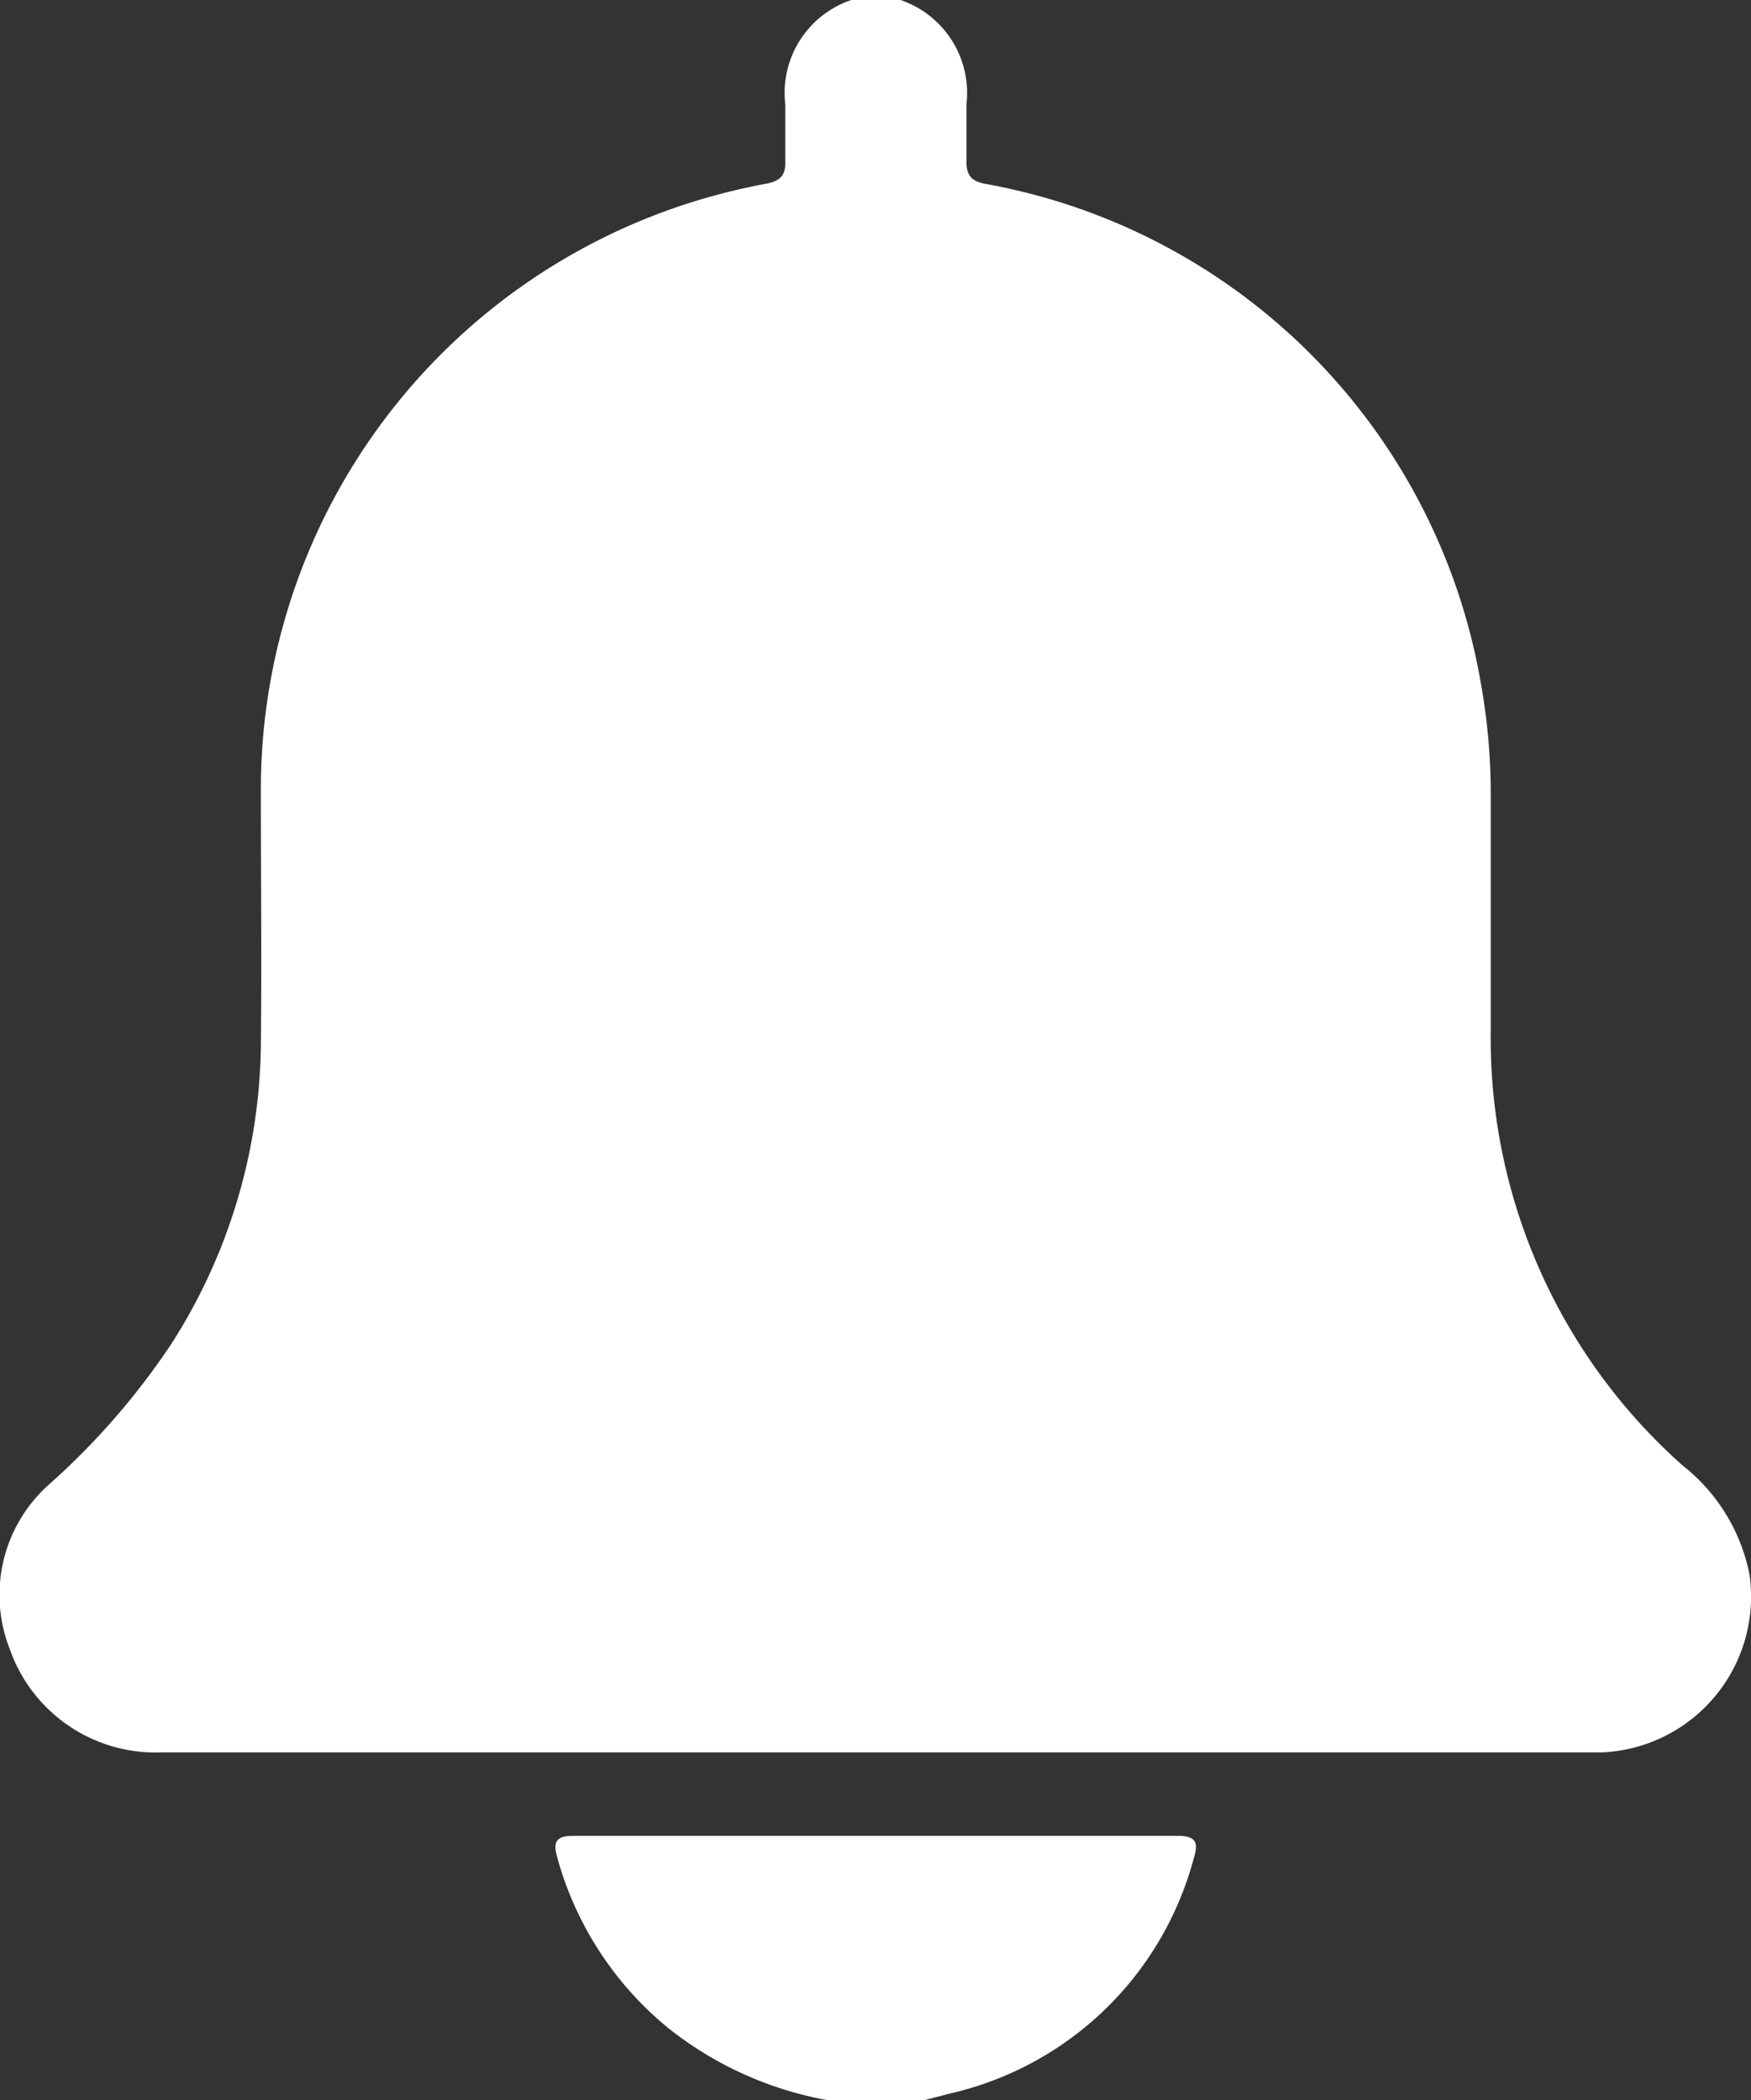
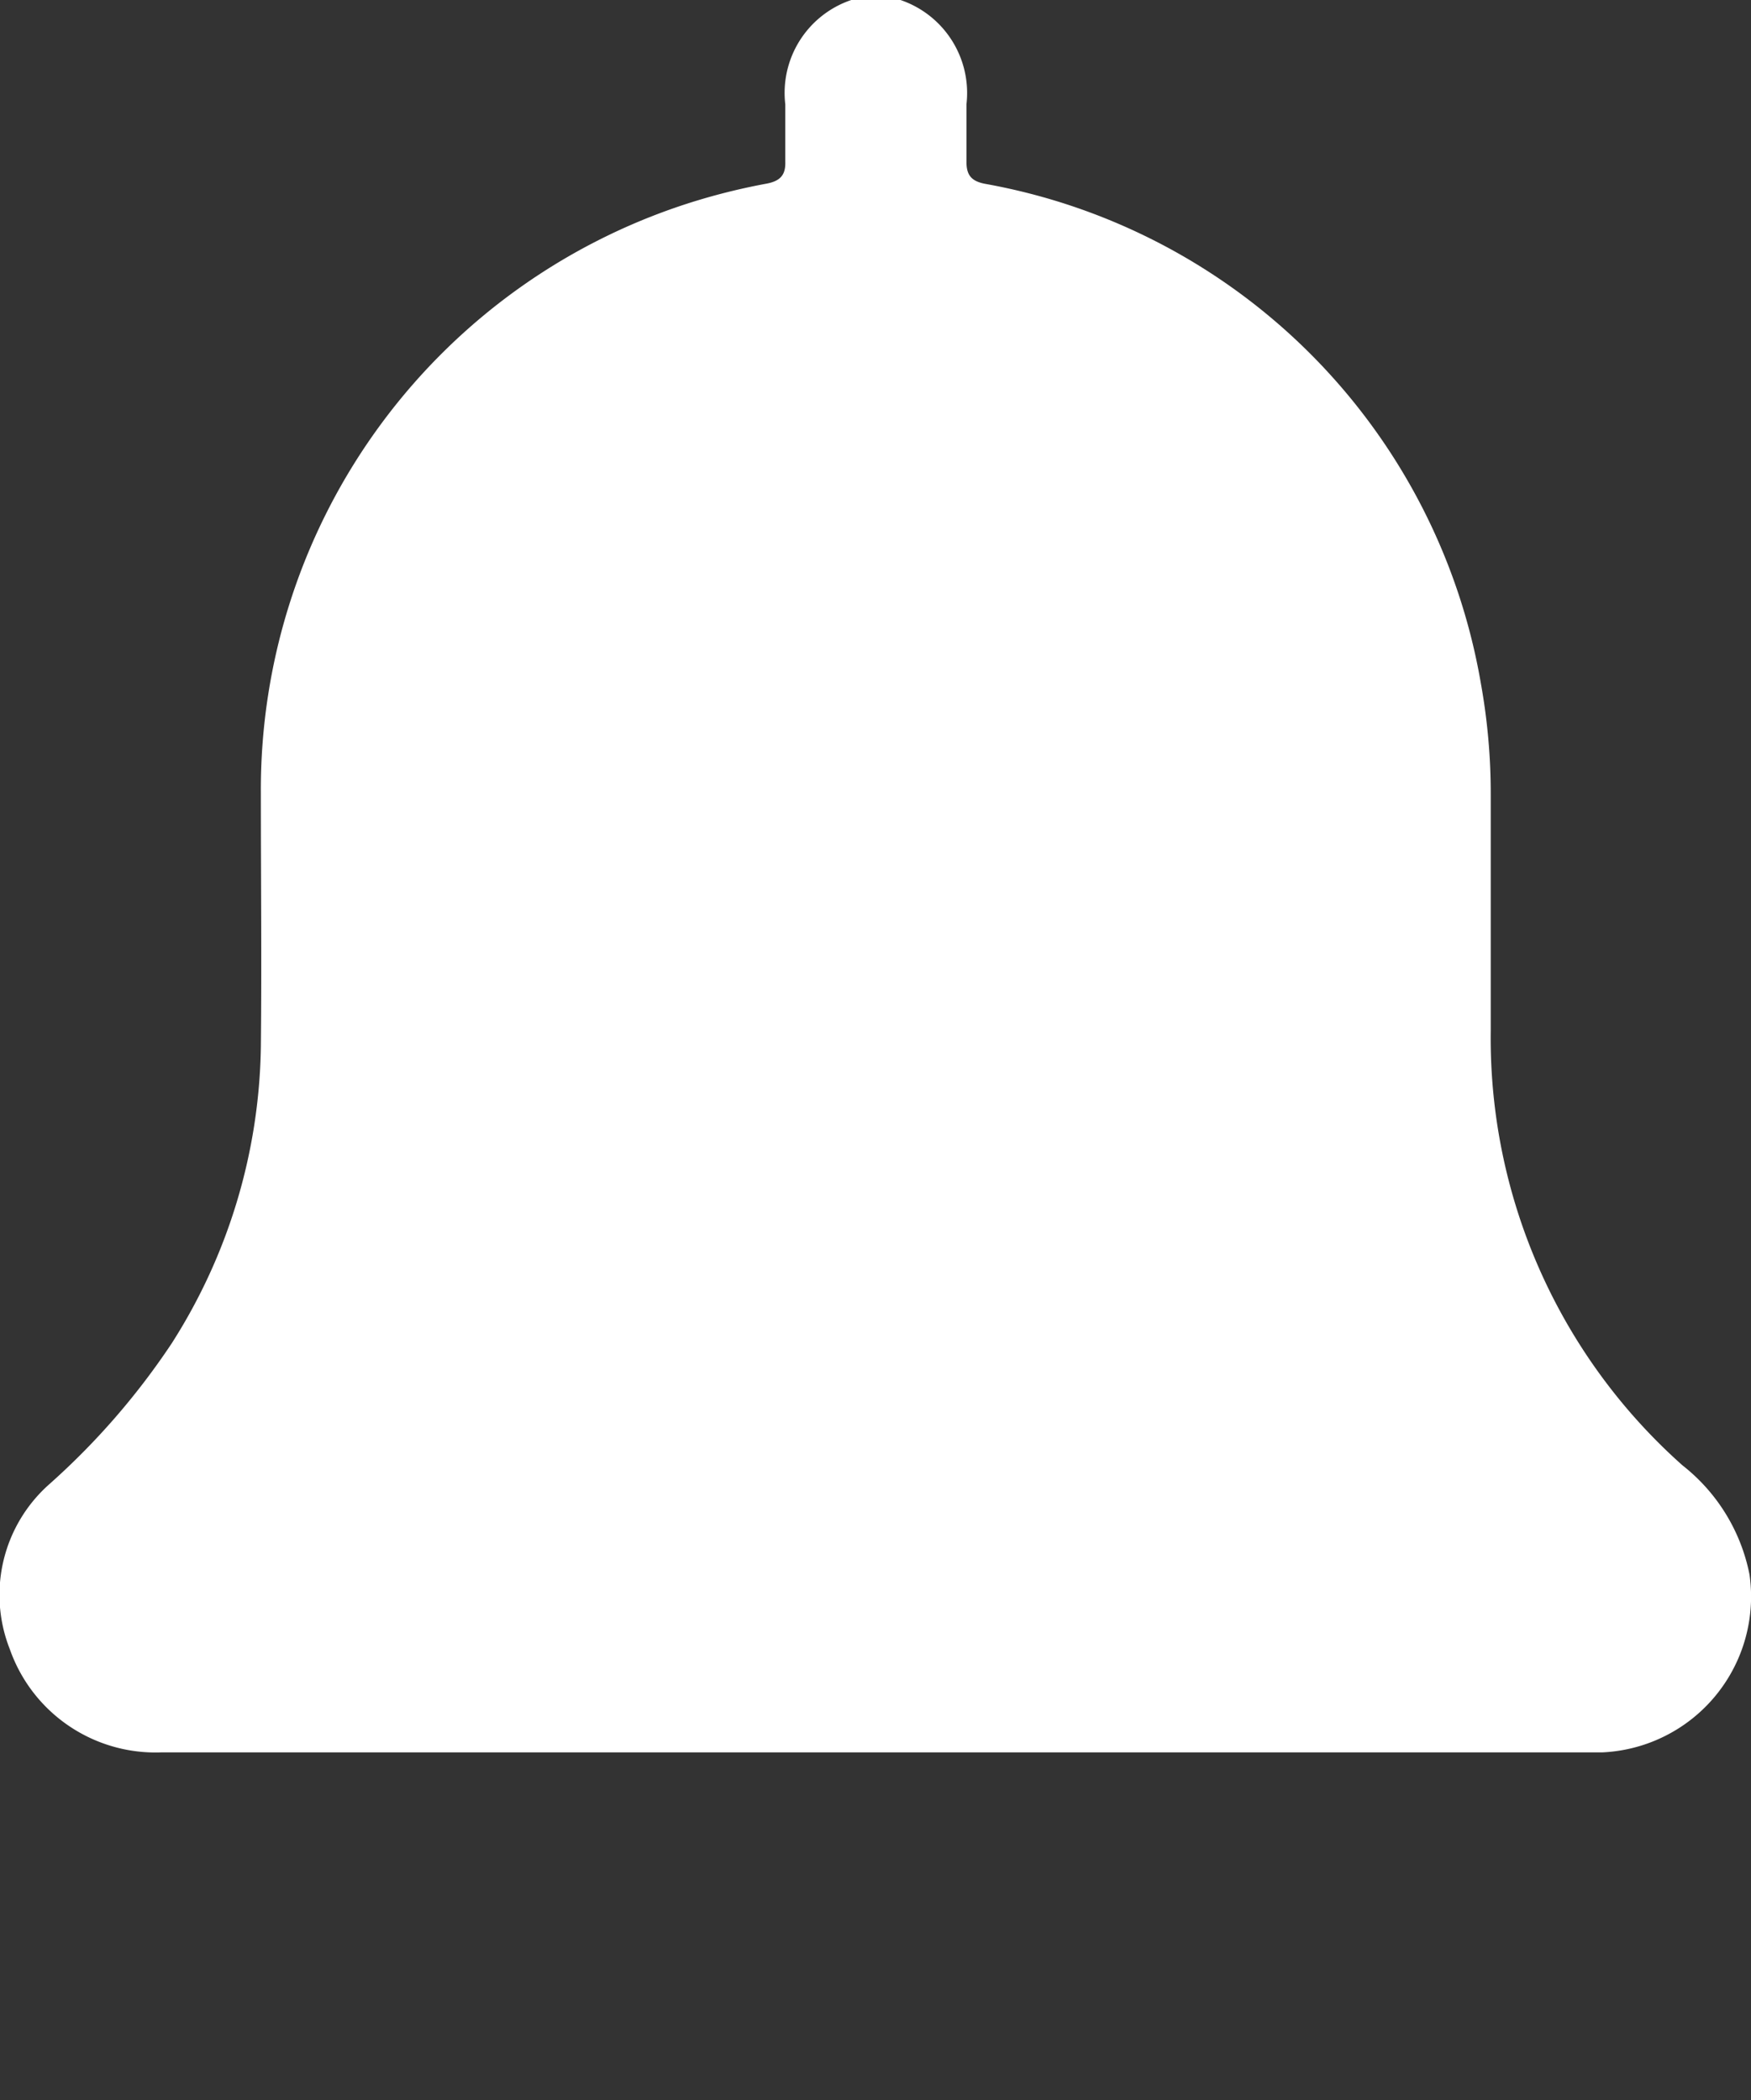
<svg xmlns="http://www.w3.org/2000/svg" id="Group_3586" data-name="Group 3586" width="11.646" height="13.966" viewBox="0 0 11.646 13.966">
  <rect x="0" y="0" width="11.646" height="13.966" fill="#333333" stroke="none" />
  <defs>
    <clipPath id="clip-path">
      <rect id="Rectangle_1139" data-name="Rectangle 1139" width="11.646" height="13.966" fill="none" />
    </clipPath>
  </defs>
  <g id="Group_3585" data-name="Group 3585" clip-path="url(#clip-path)">
    <path id="Path_5479" data-name="Path 5479" d="M5.989,0a.653.653,0,0,1,.439.694c0,.127,0,.255,0,.382,0,.087.031.128.121.146a4.075,4.075,0,0,1,3.3,3.321,4.134,4.134,0,0,1,.066.745c0,.523,0,1.046,0,1.568A3.8,3.8,0,0,0,11.19,9.745a1.224,1.224,0,0,1,.446.726,1.037,1.037,0,0,1-.977,1.183H1.076a1.027,1.027,0,0,1-1.011-.687.983.983,0,0,1,.267-1.1,4.835,4.835,0,0,0,.81-.933,3.76,3.76,0,0,0,.593-1.971c.006-.564,0-1.127,0-1.691A4.094,4.094,0,0,1,4.652,1.329,4.258,4.258,0,0,1,5.1,1.221c.087-.017.126-.055.123-.145,0-.127,0-.255,0-.382A.652.652,0,0,1,5.662,0Z" transform="translate(0)" fill="#fff" />
-     <path id="Path_5480" data-name="Path 5480" d="M103.386,337.434a2.377,2.377,0,0,1-1.054-.479,2.229,2.229,0,0,1-.738-1.135c-.032-.11,0-.144.112-.143q2.007,0,4.013,0c.134,0,.139.052.107.156a2.181,2.181,0,0,1-1.616,1.557l-.17.044Z" transform="translate(-97.888 -323.468)" fill="#fff" />
  </g>
</svg>